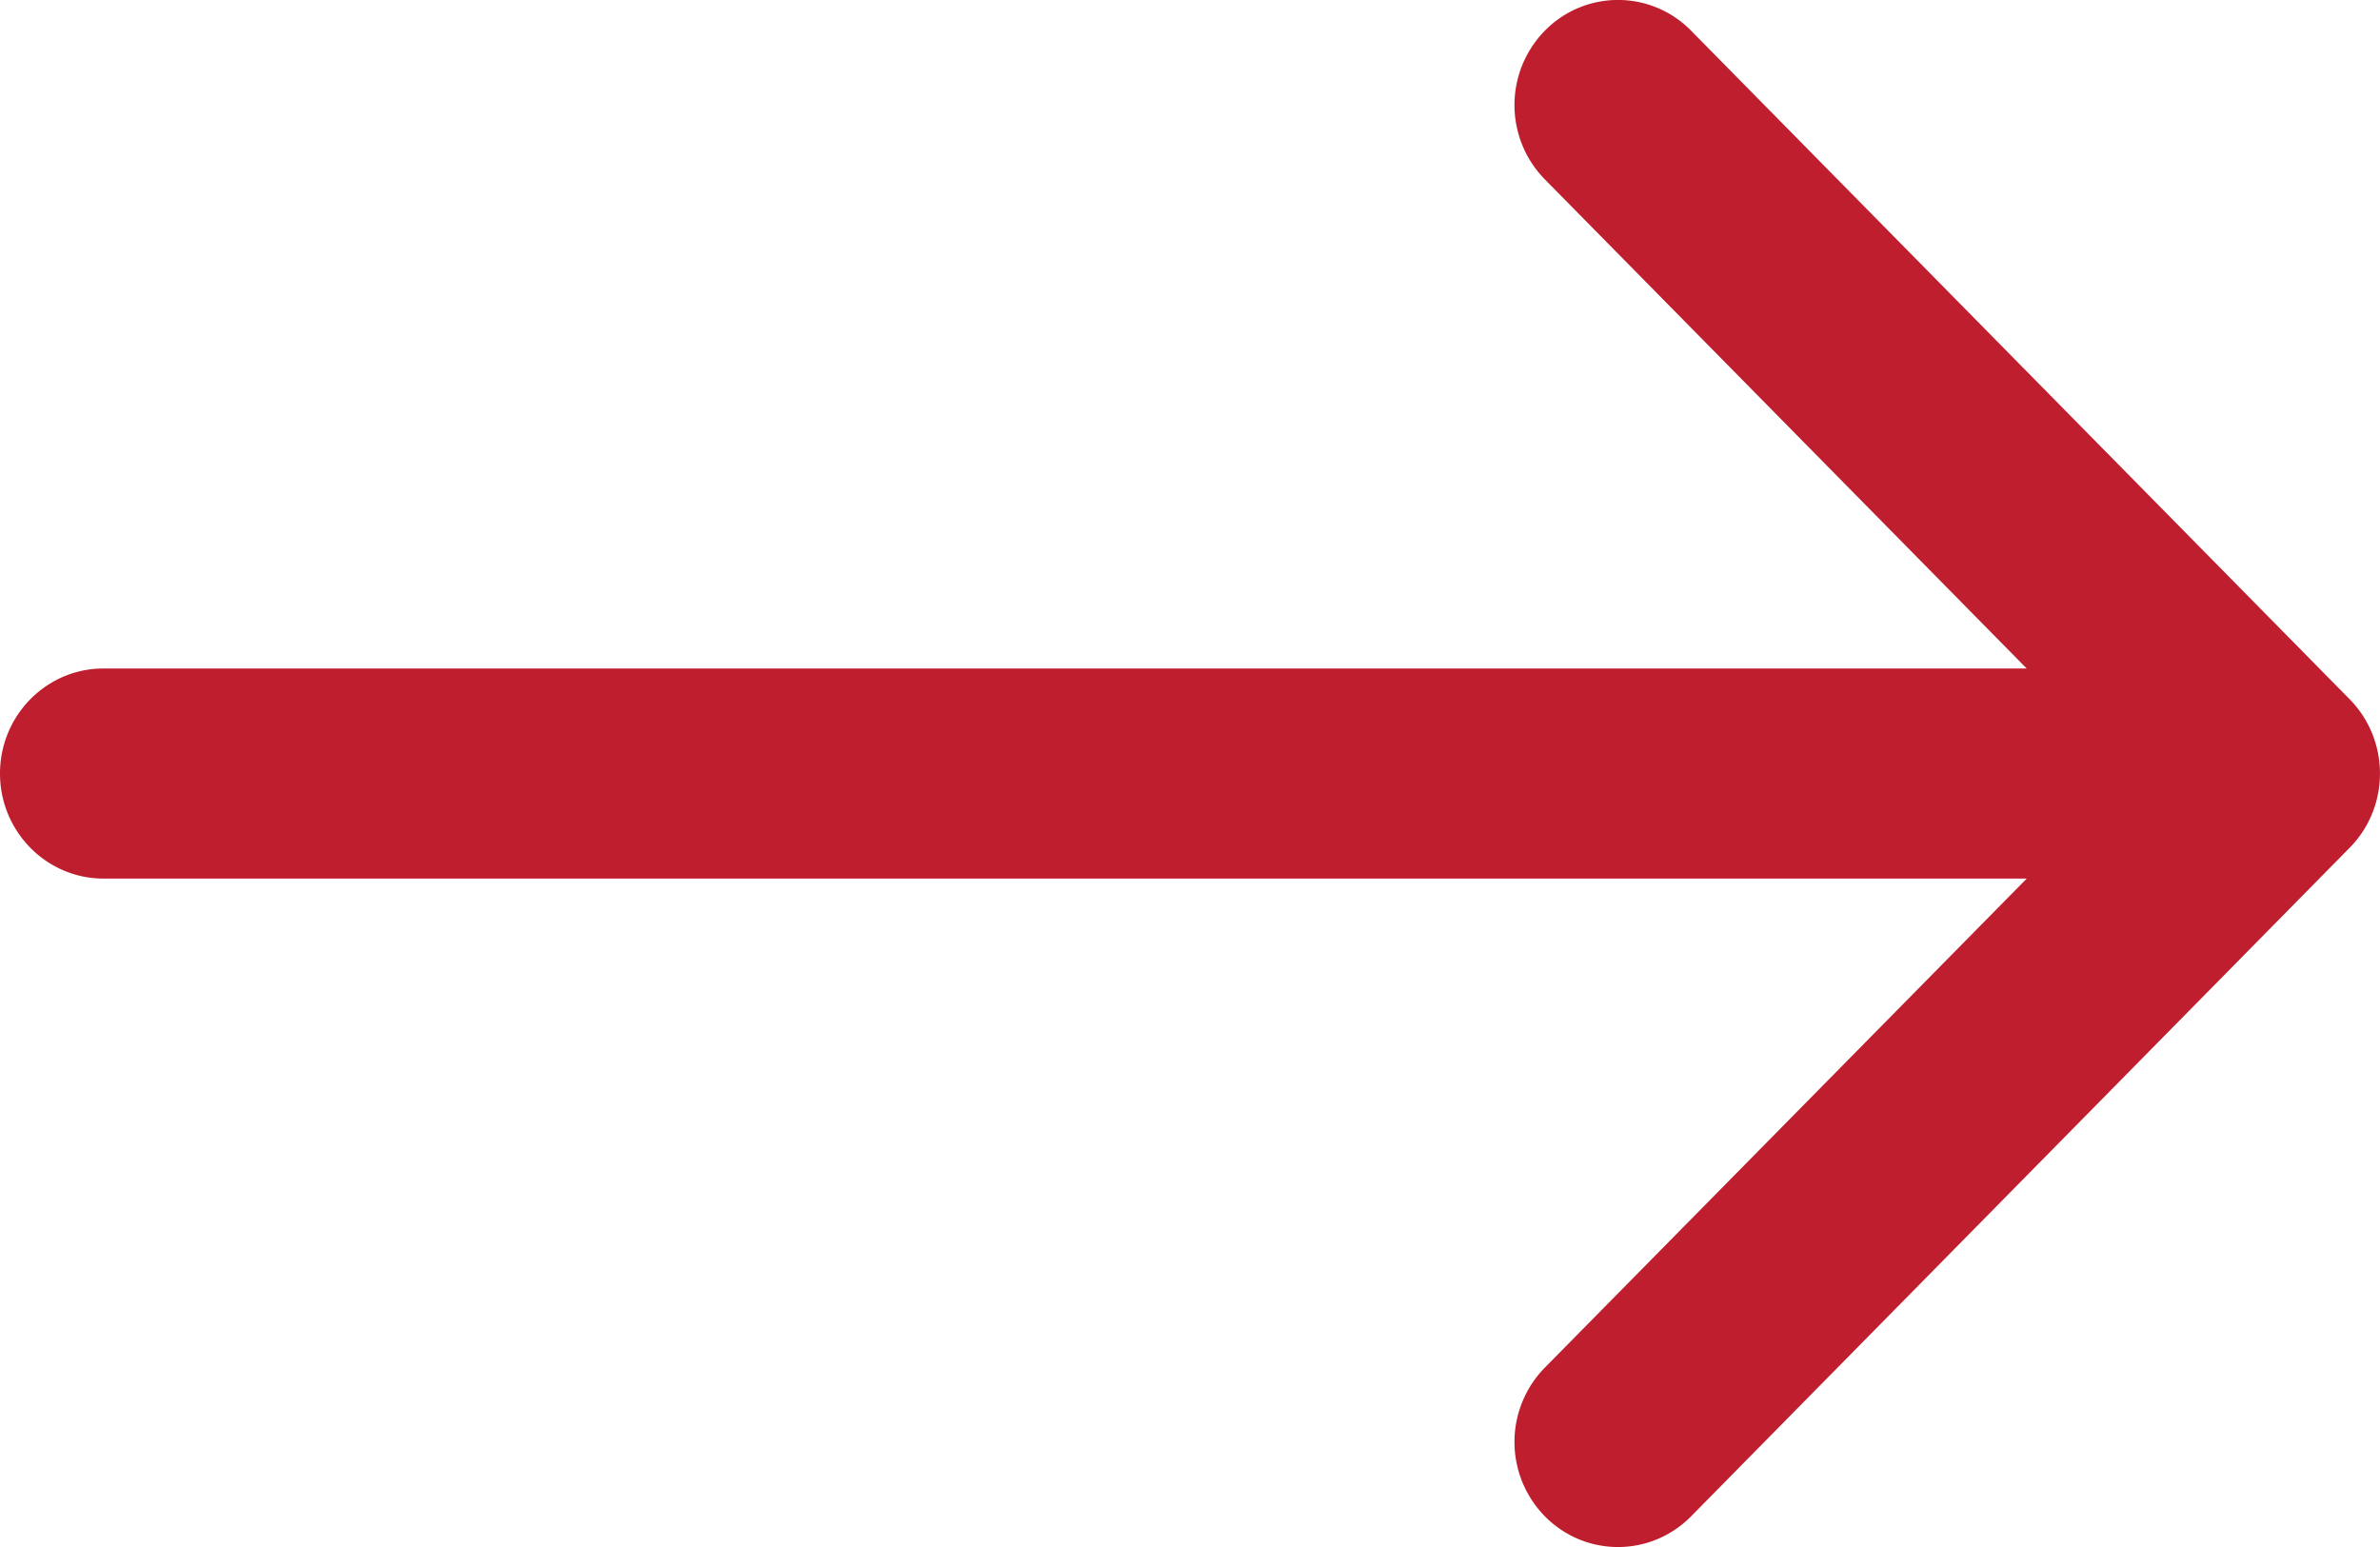
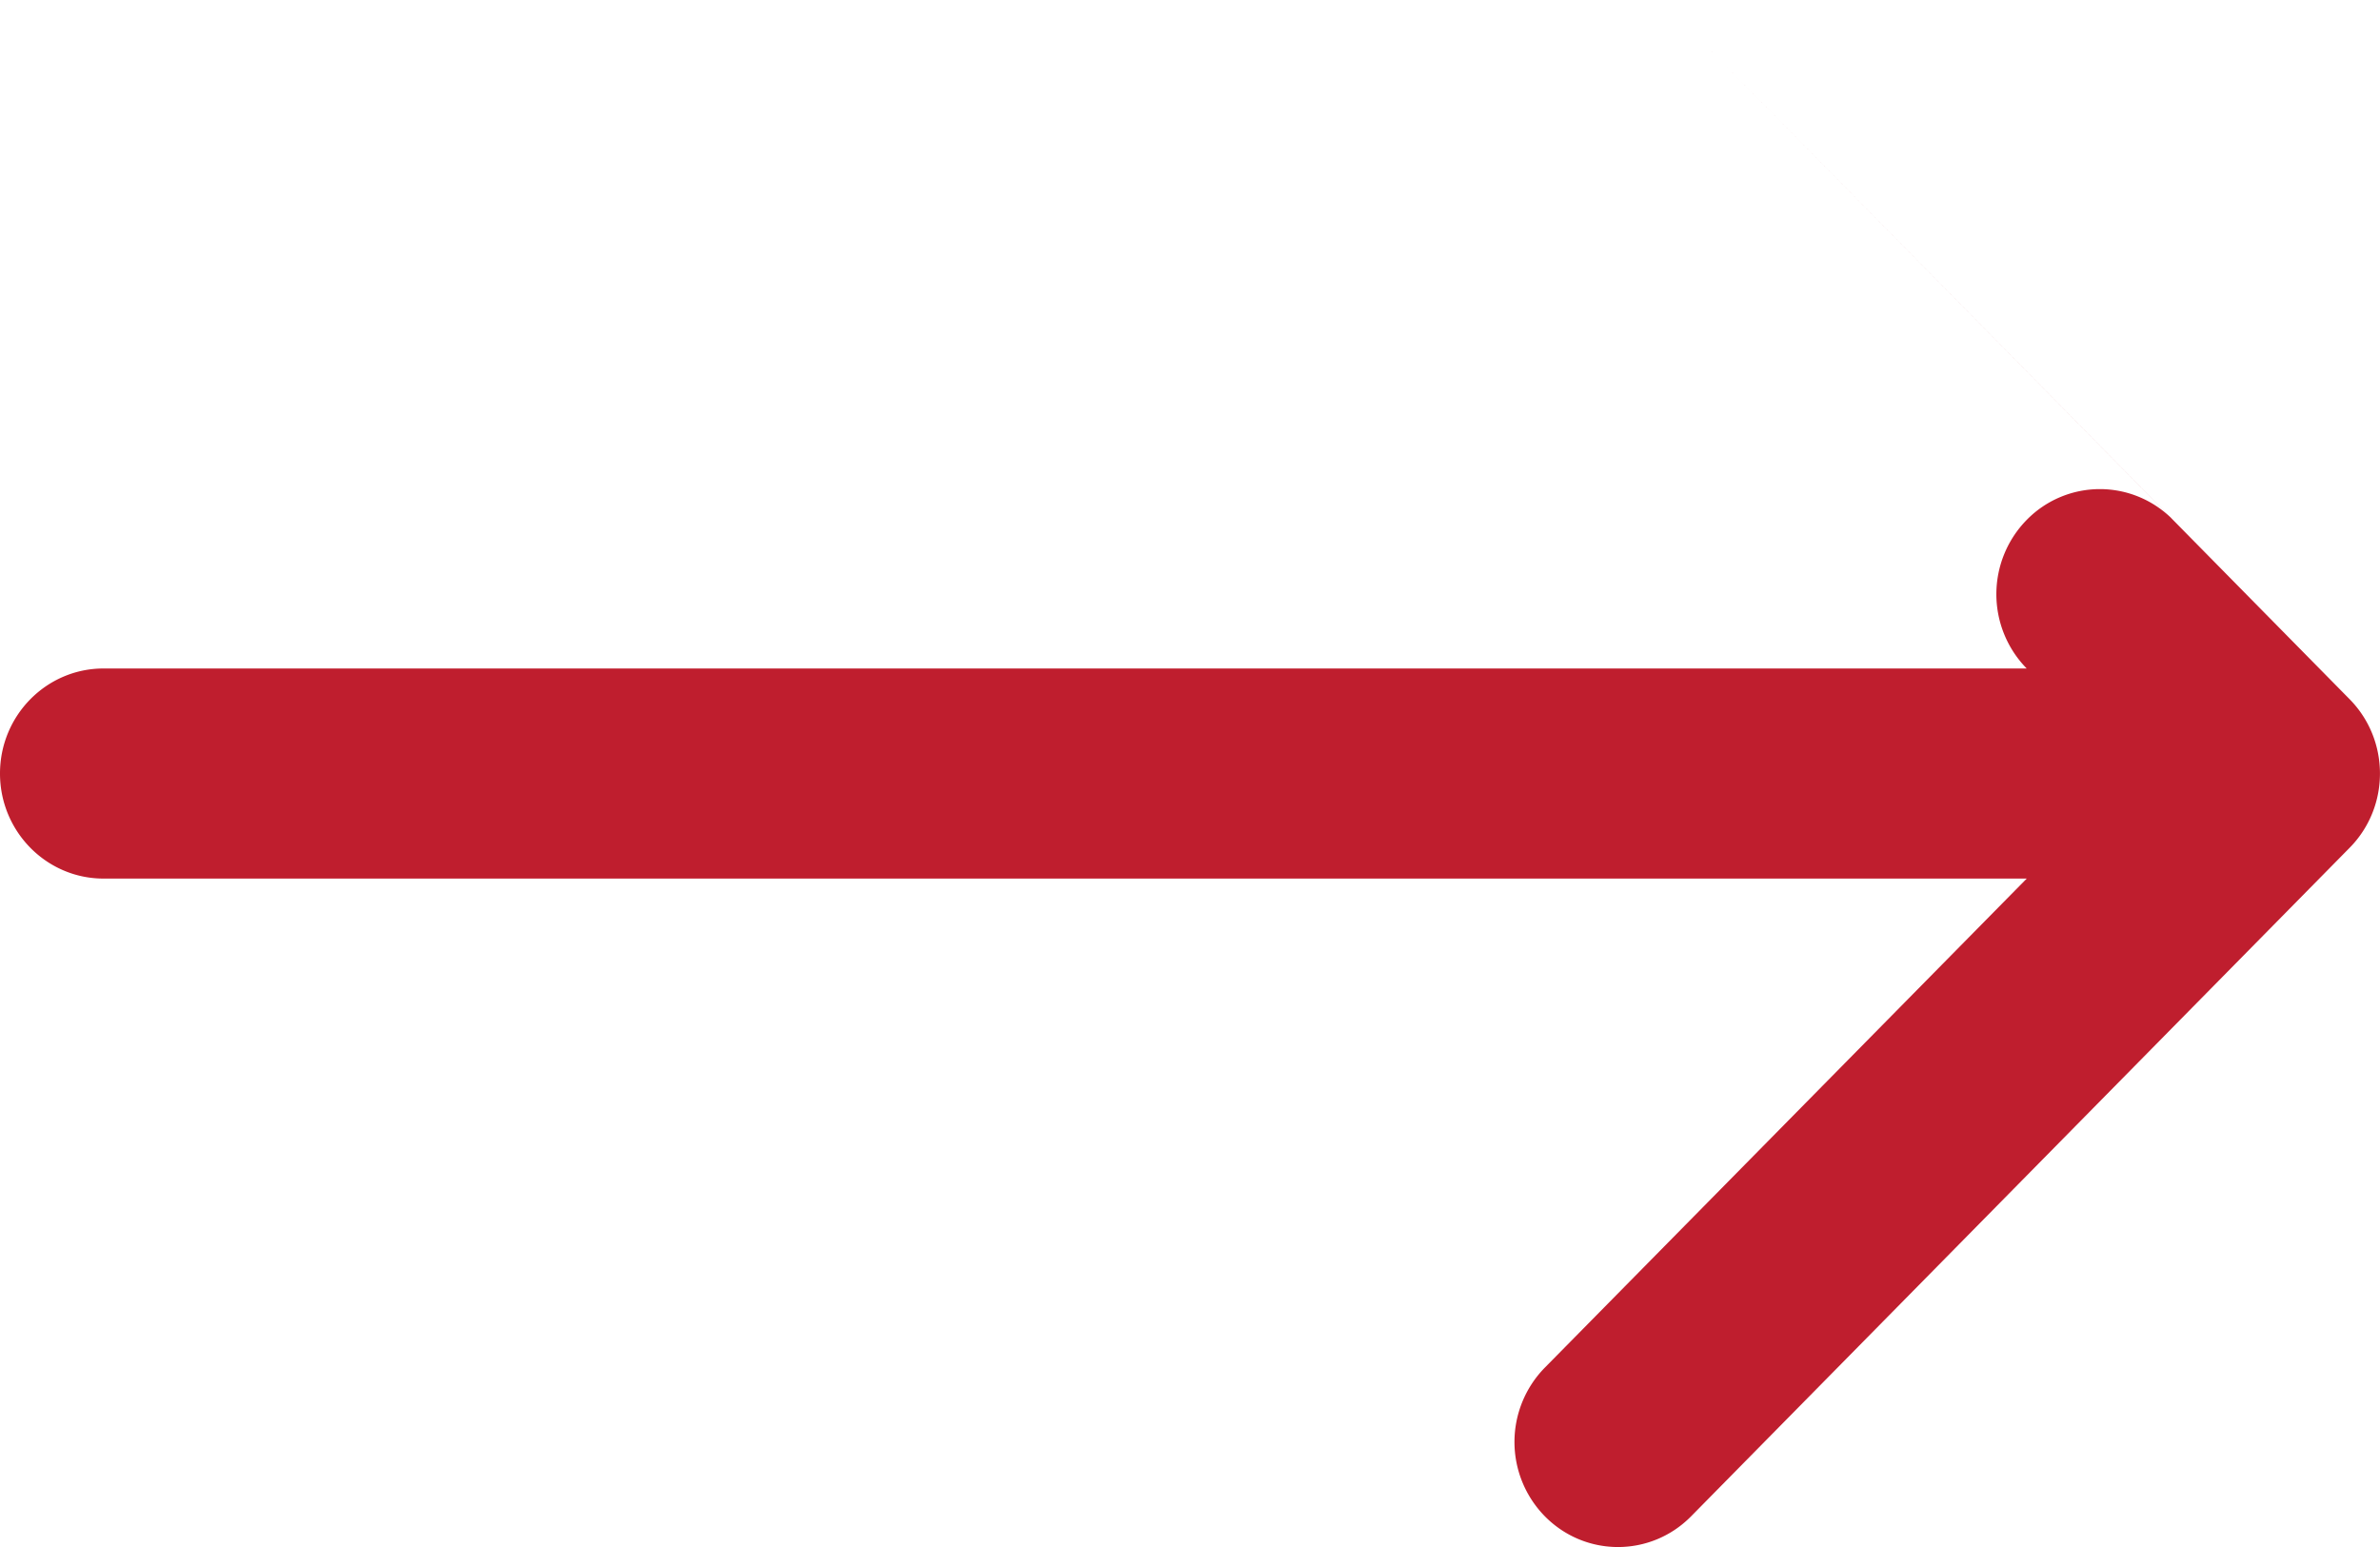
<svg xmlns="http://www.w3.org/2000/svg" width="40" height="26" fill="none">
-   <path fill-rule="evenodd" clip-rule="evenodd" d="M28.423.517 39.49 11.752c.679.69.679 1.807 0 2.496L28.423 25.483c-.68.69-1.78.69-2.46 0a1.784 1.784 0 0 1 0-2.497l8.1-8.22H1.738C.78 14.765 0 13.974 0 13s.779-1.765 1.74-1.765h32.322l-8.099-8.221a1.784 1.784 0 0 1 0-2.497 1.72 1.72 0 0 1 2.46 0Z" fill="#BF1E2E" />
+   <path fill-rule="evenodd" clip-rule="evenodd" d="M28.423.517 39.49 11.752c.679.69.679 1.807 0 2.496L28.423 25.483c-.68.69-1.78.69-2.46 0a1.784 1.784 0 0 1 0-2.497l8.1-8.22H1.738C.78 14.765 0 13.974 0 13s.779-1.765 1.74-1.765h32.322a1.784 1.784 0 0 1 0-2.497 1.72 1.72 0 0 1 2.46 0Z" fill="#BF1E2E" />
</svg>